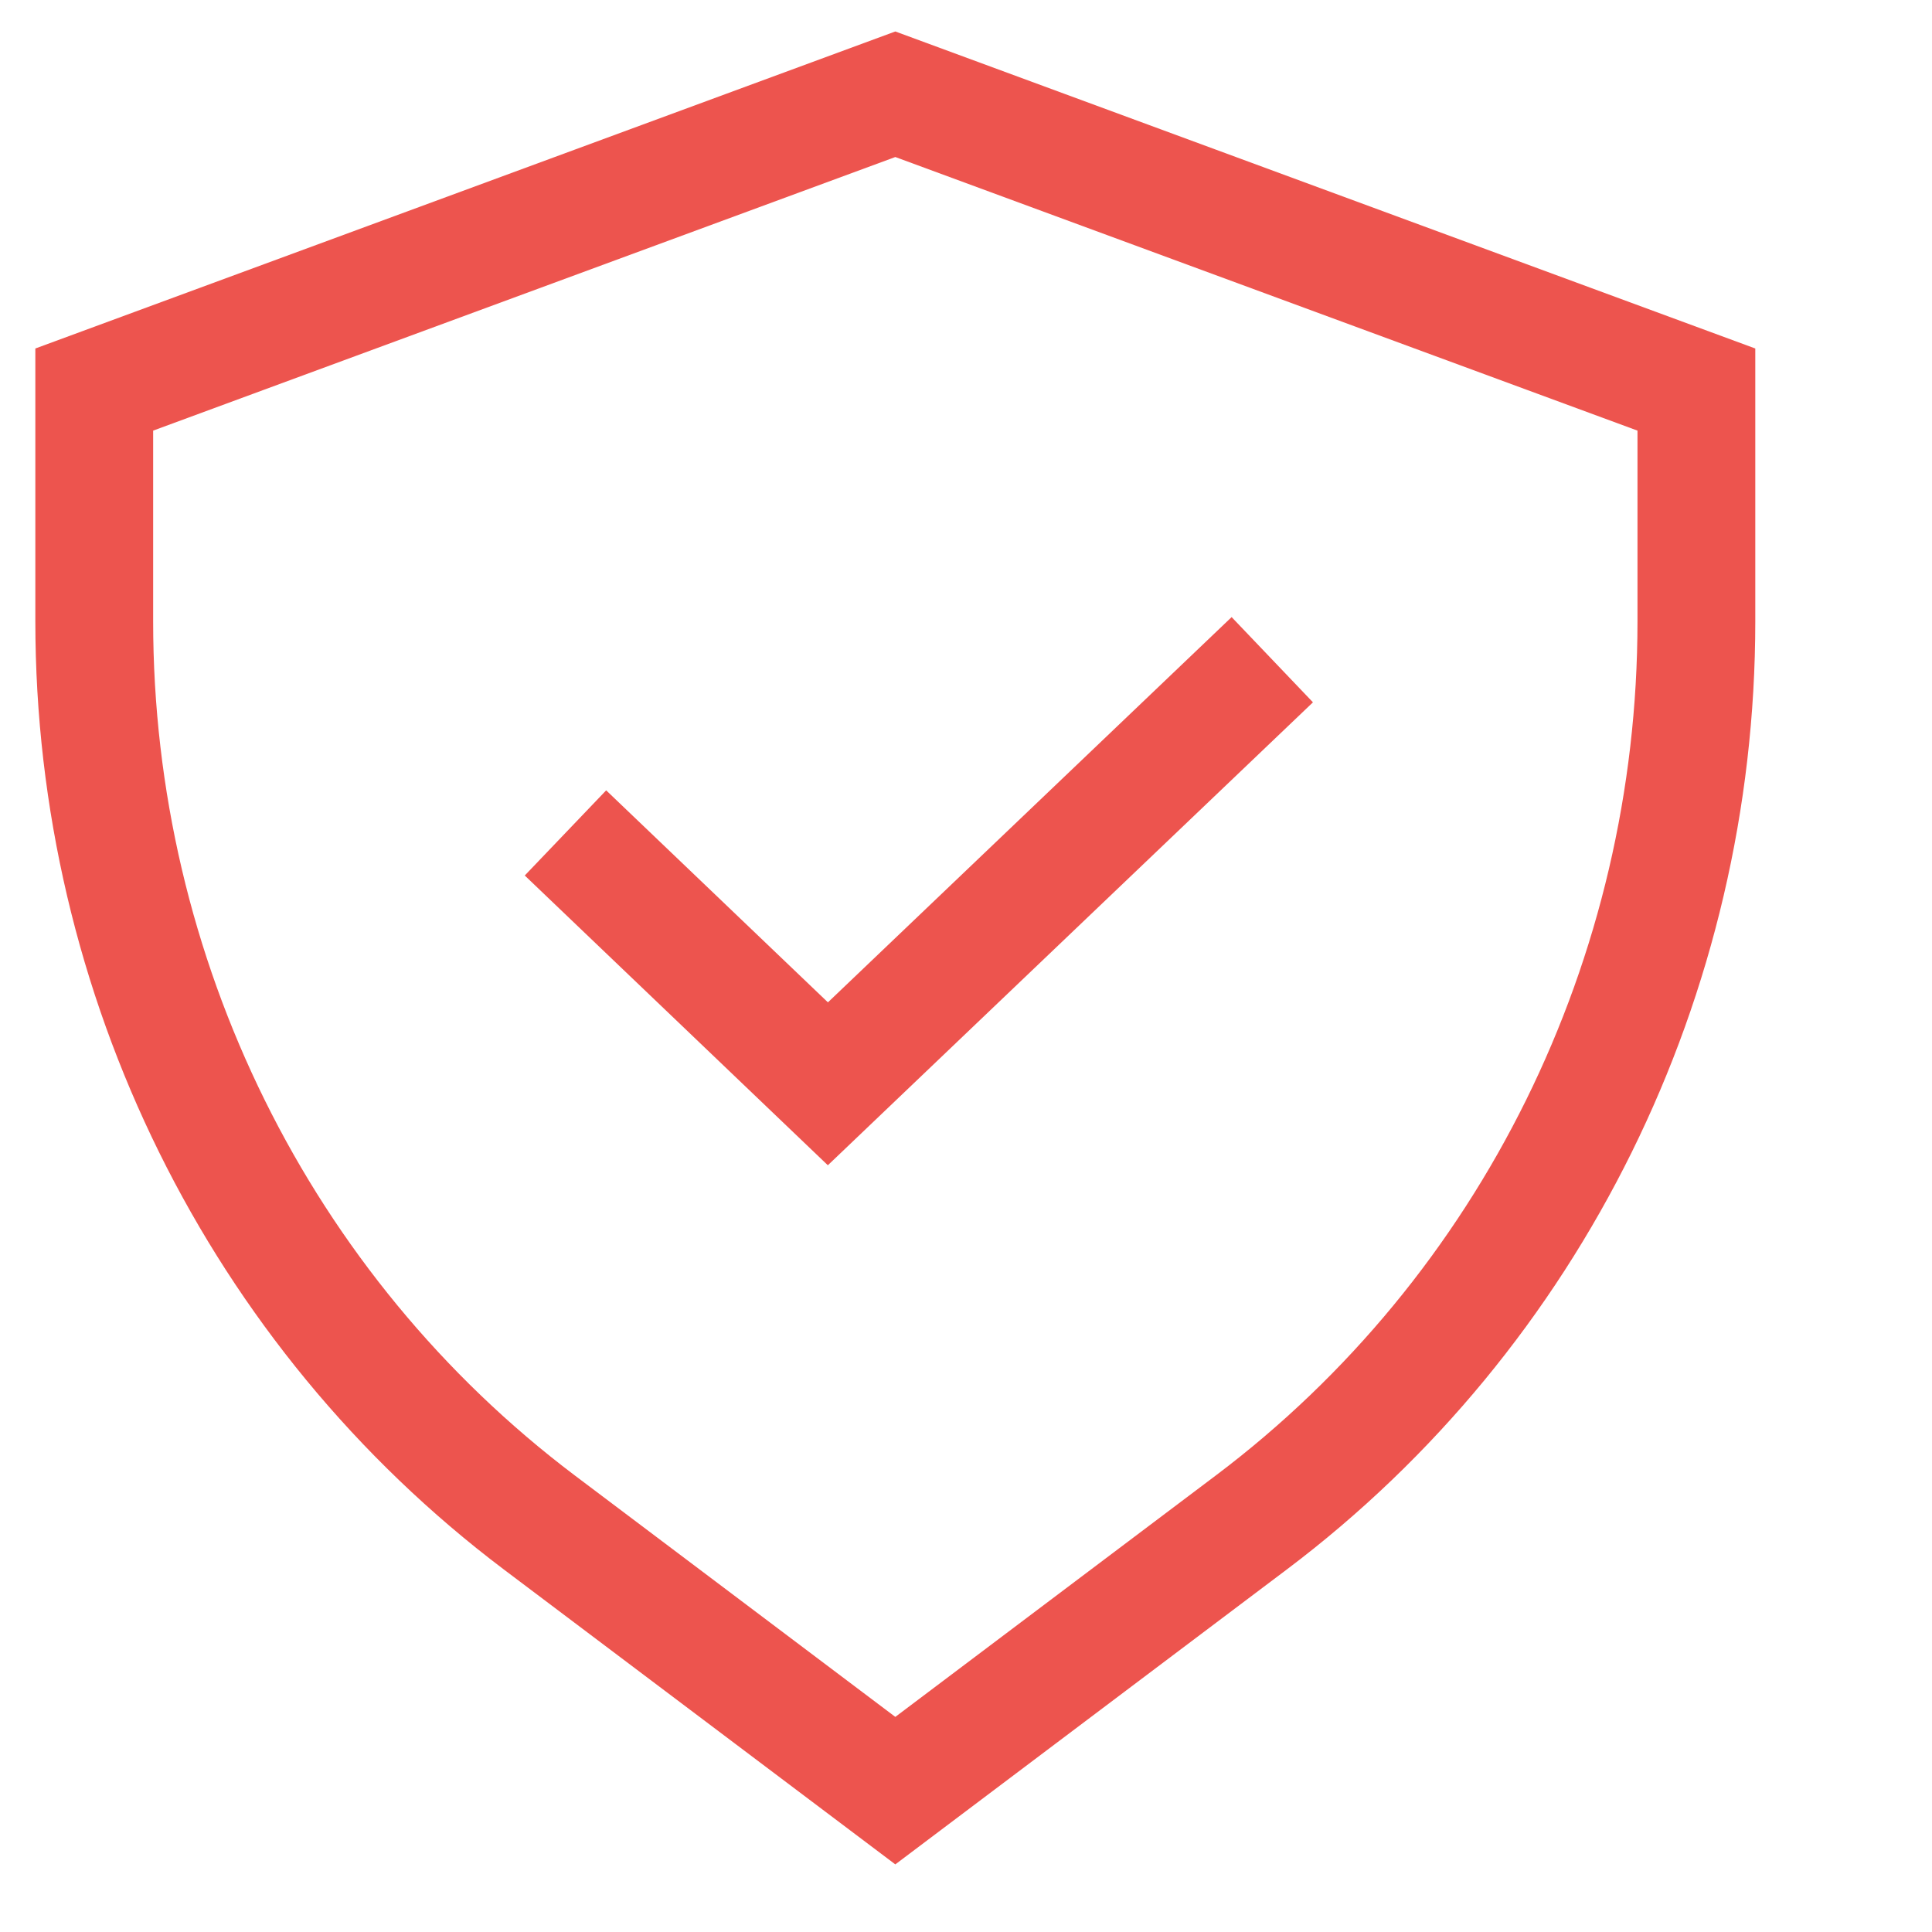
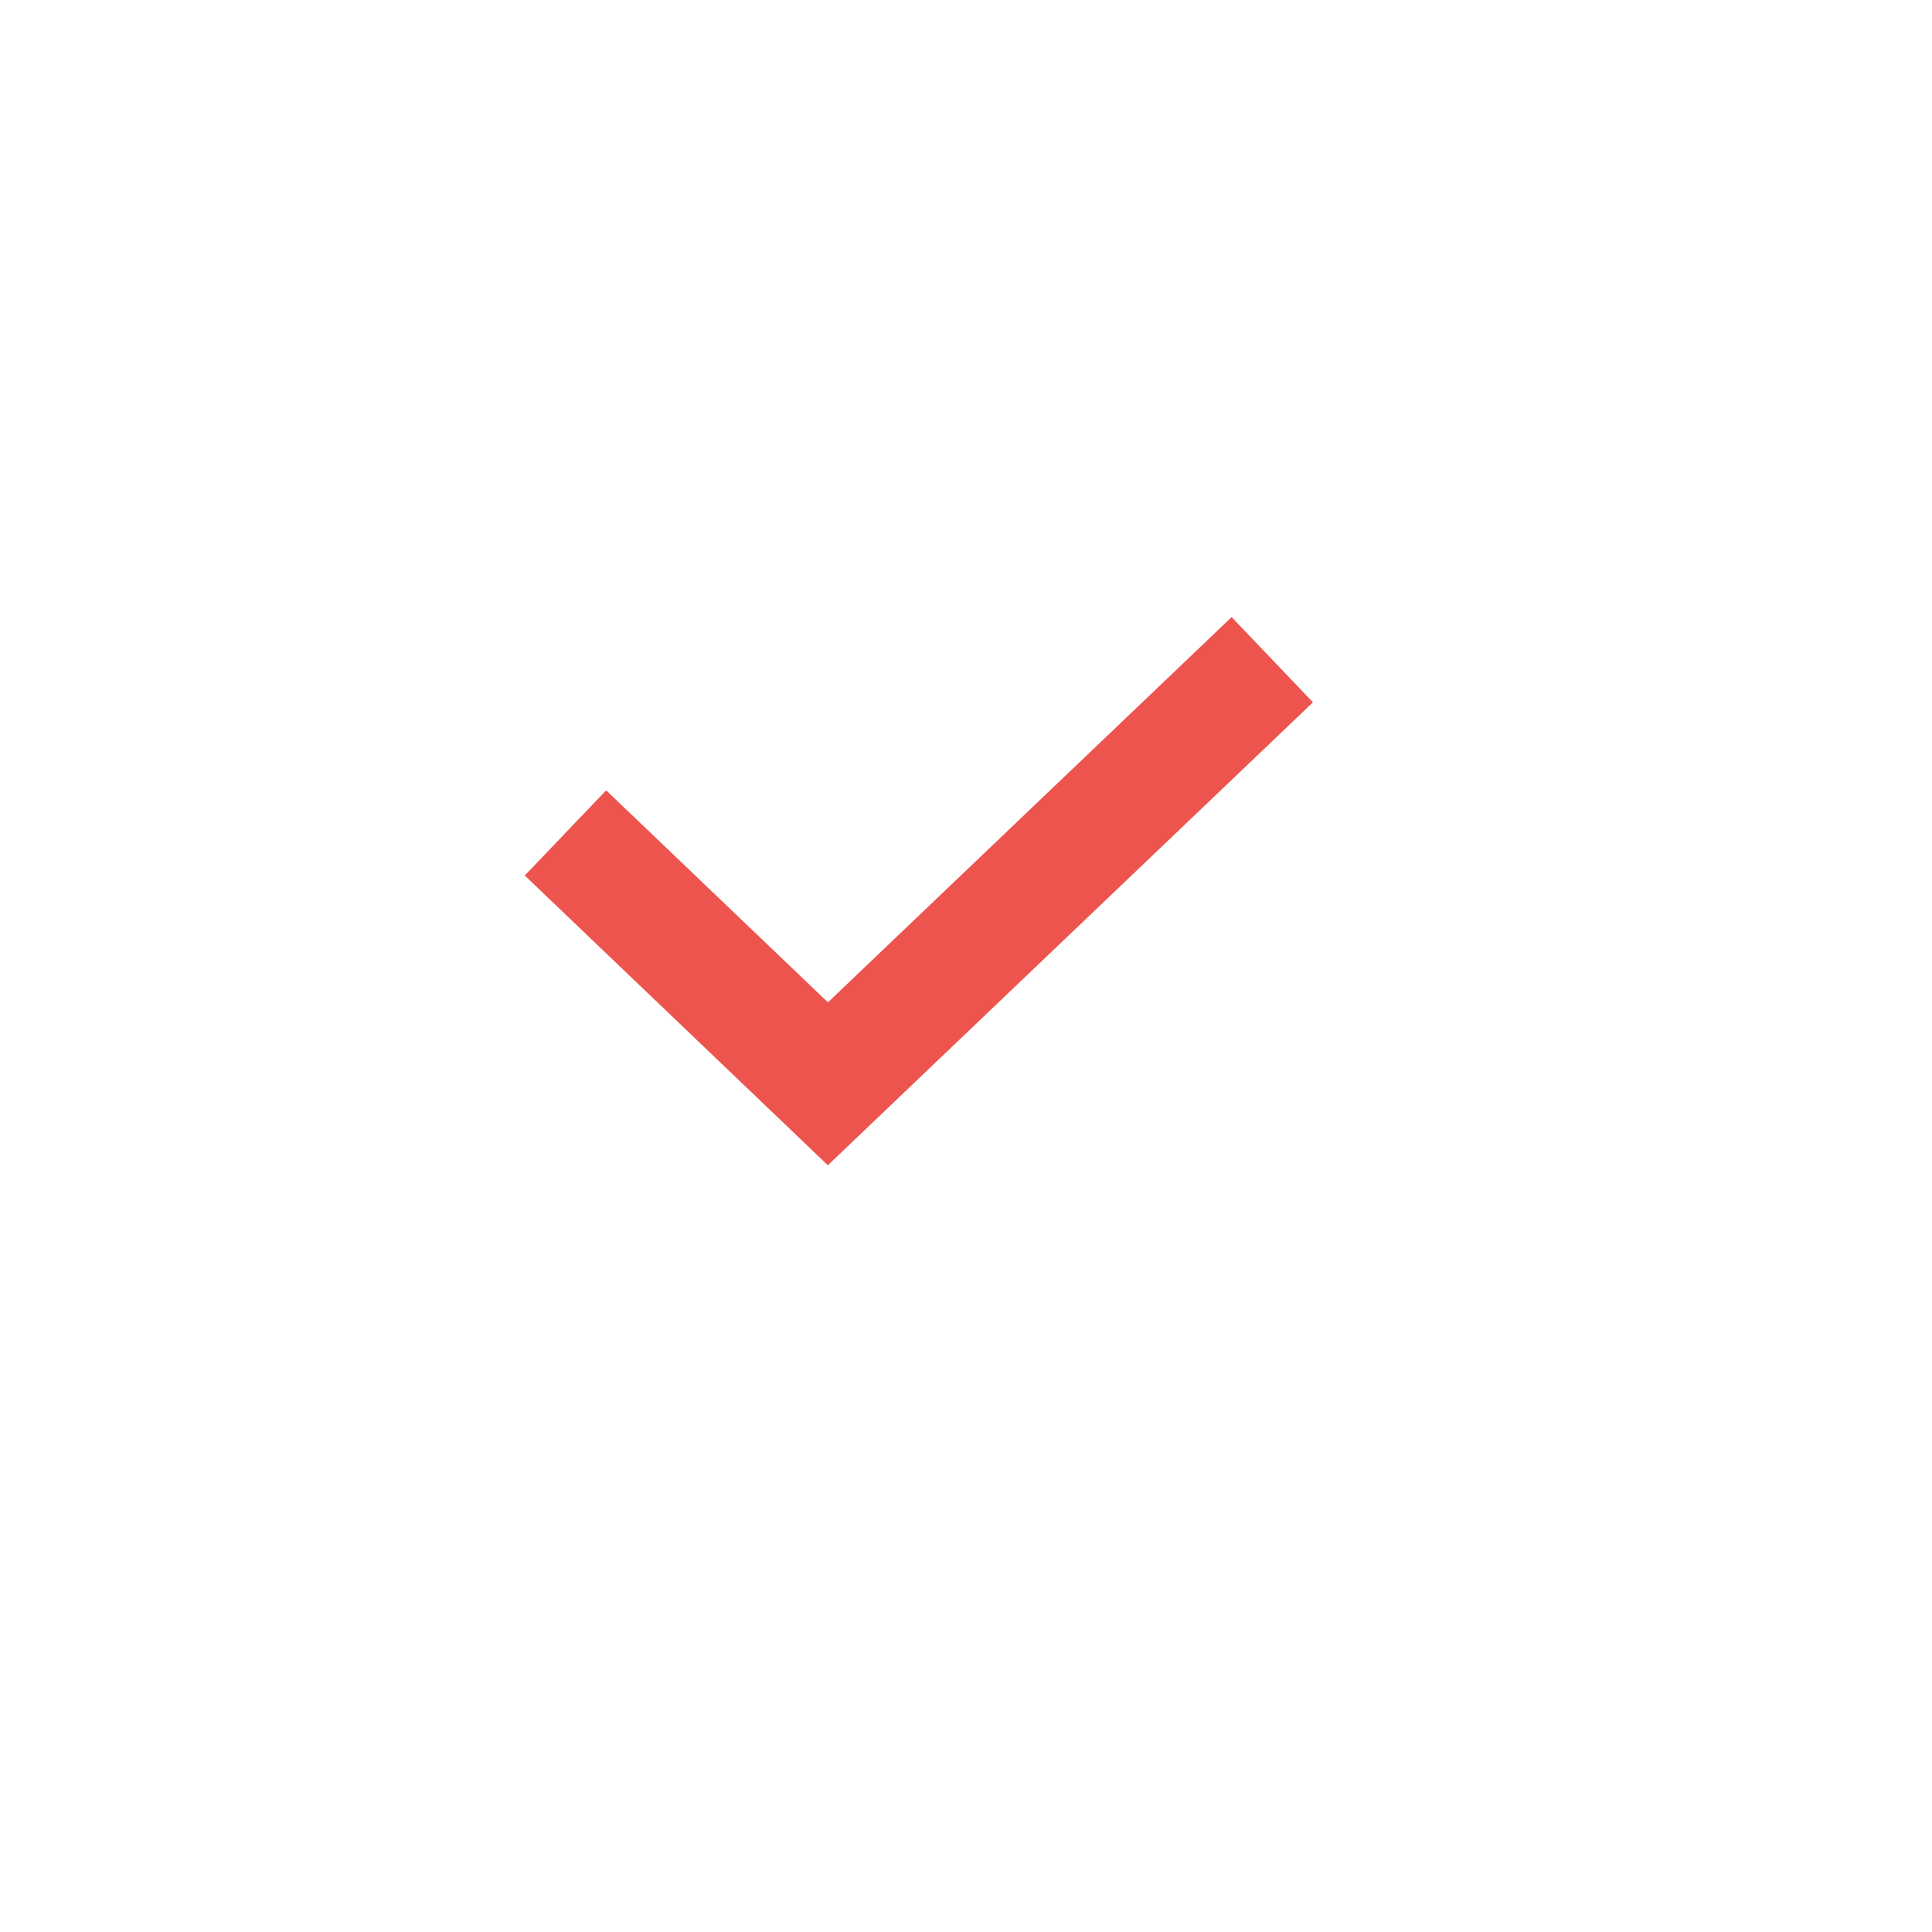
<svg xmlns="http://www.w3.org/2000/svg" width="41" height="41" viewBox="0 0 41 41" fill="none">
-   <path d="M19 38L26.556 32.308C32.499 27.831 36 20.735 36 13.186V8.267L19 2L2 8.267V13.186C2 20.735 5.511 27.831 11.444 32.308L19 38Z" stroke="#ED544E" stroke-width="2.5" stroke-miterlimit="10" />
  <path d="M12 17.676L17.569 23L27 14" stroke="#ED544E" stroke-width="2.5" stroke-miterlimit="10" />
</svg>